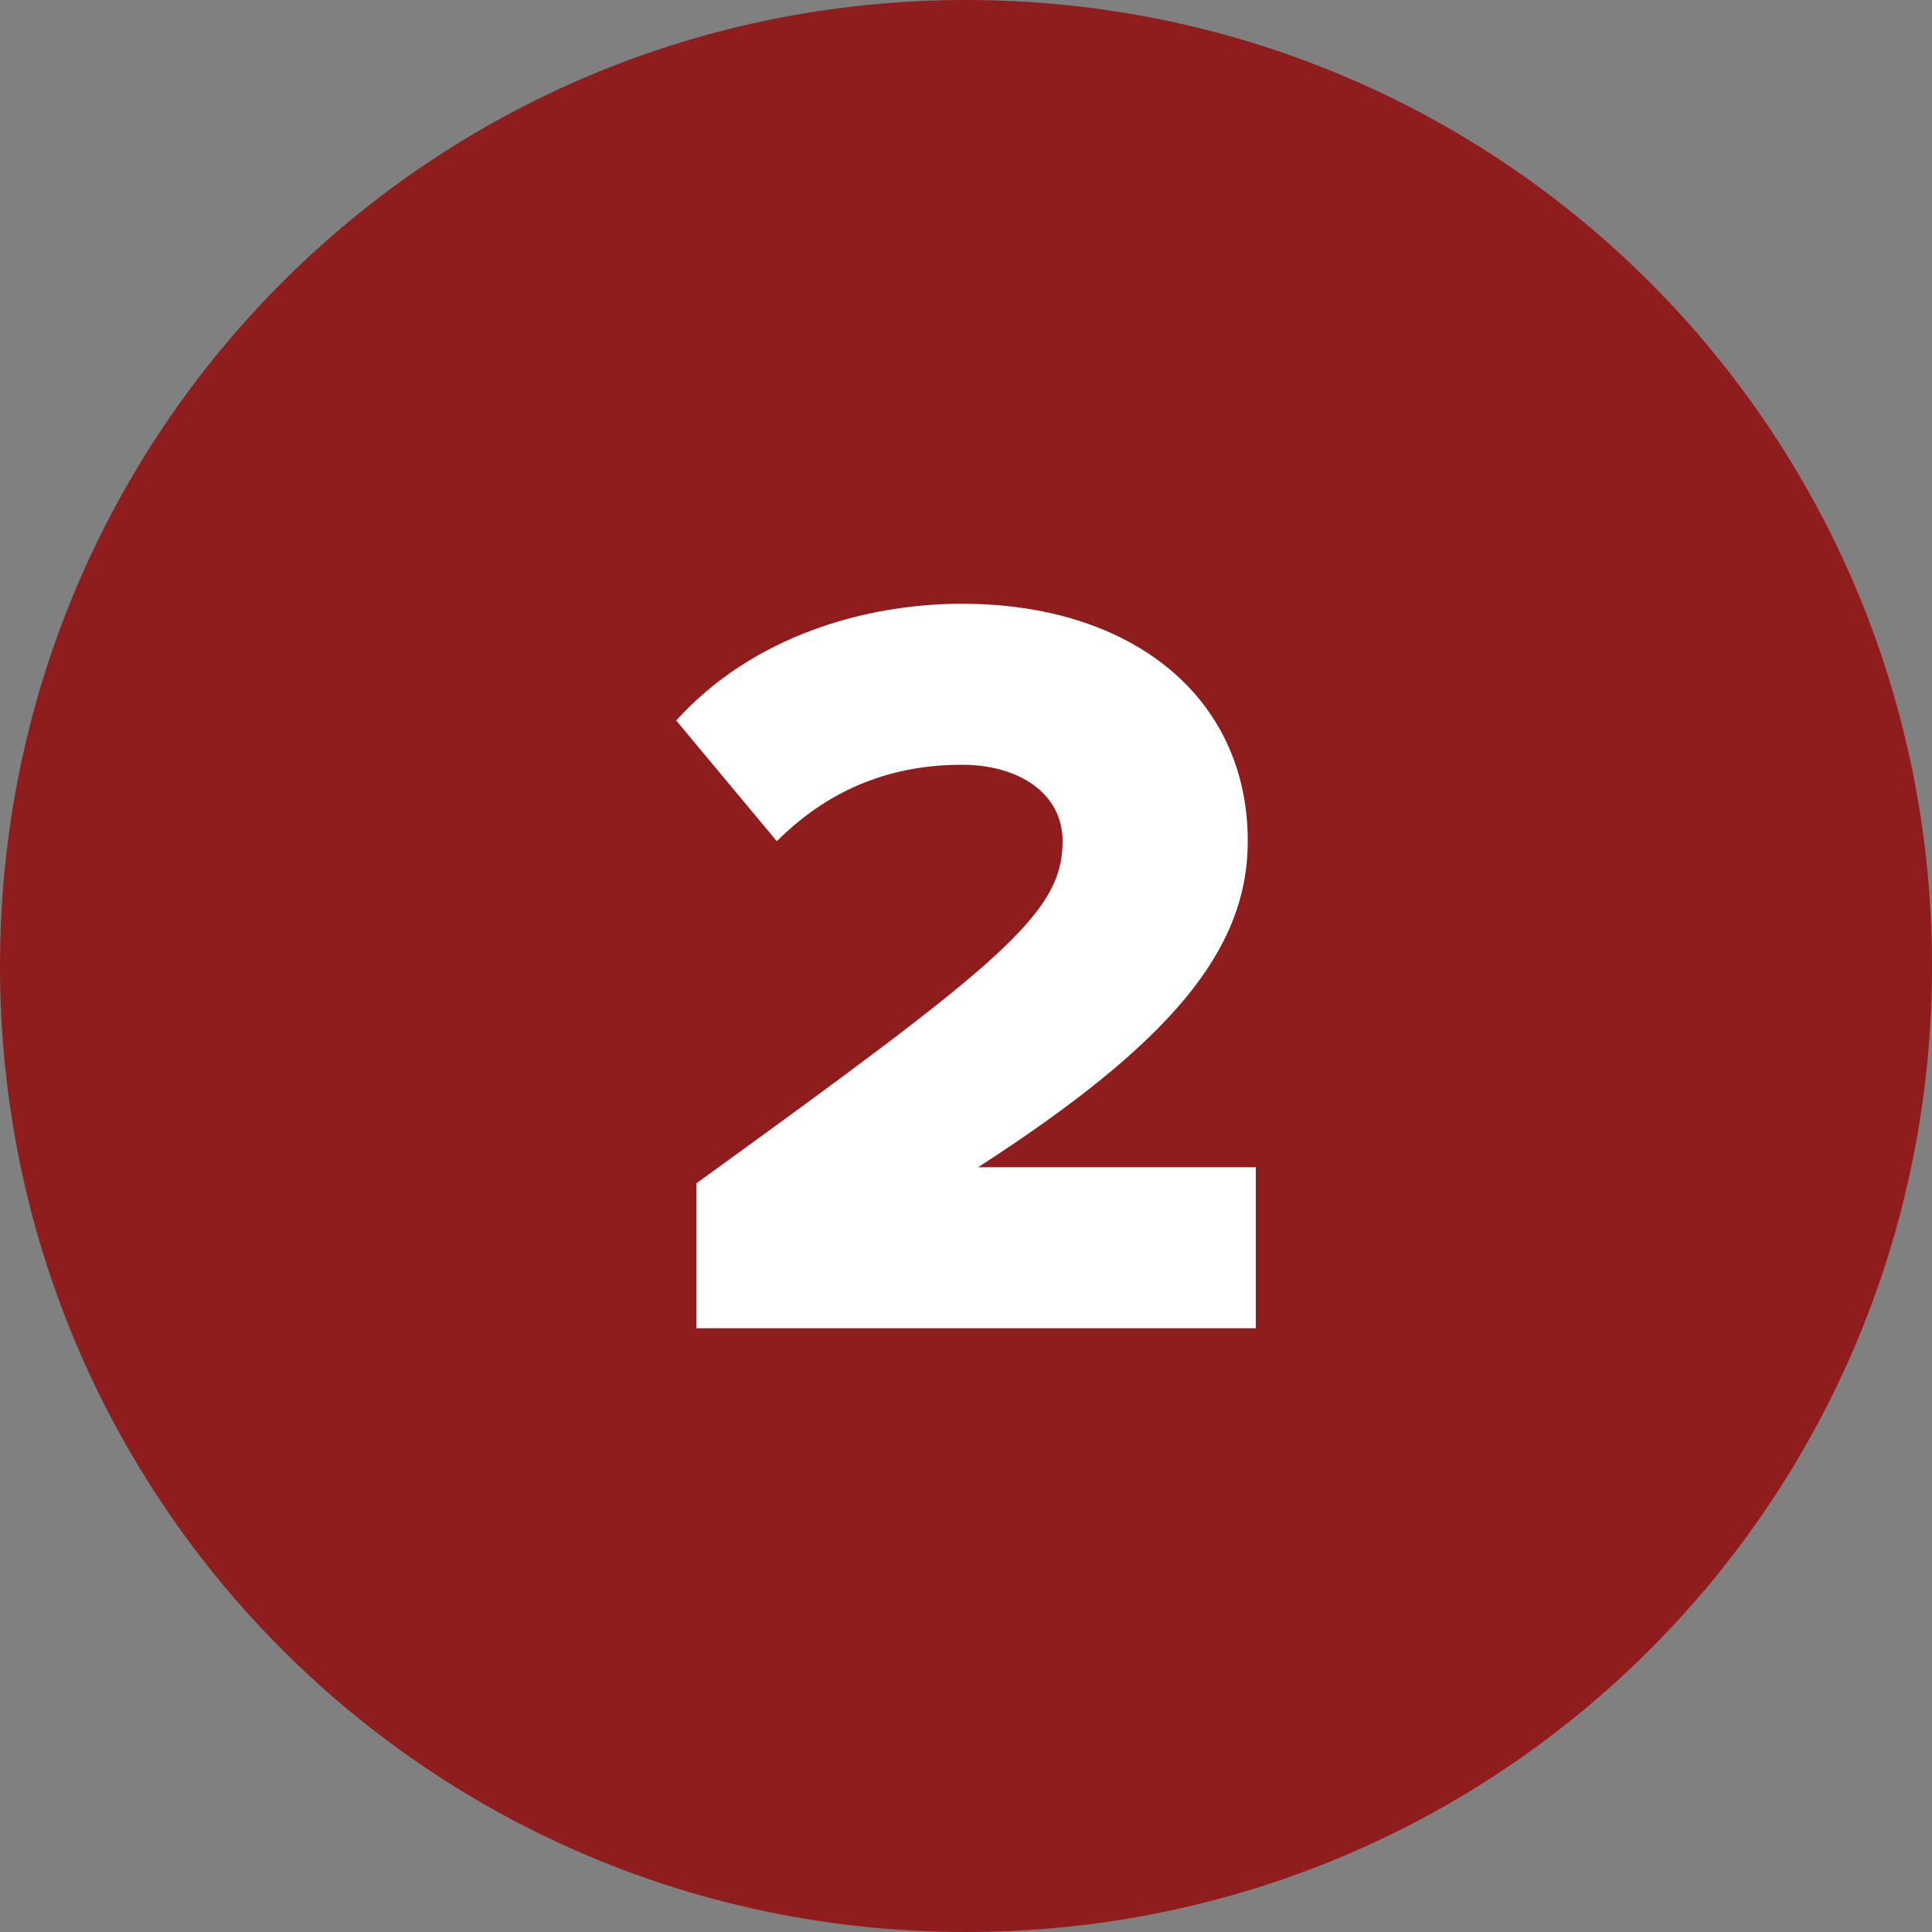
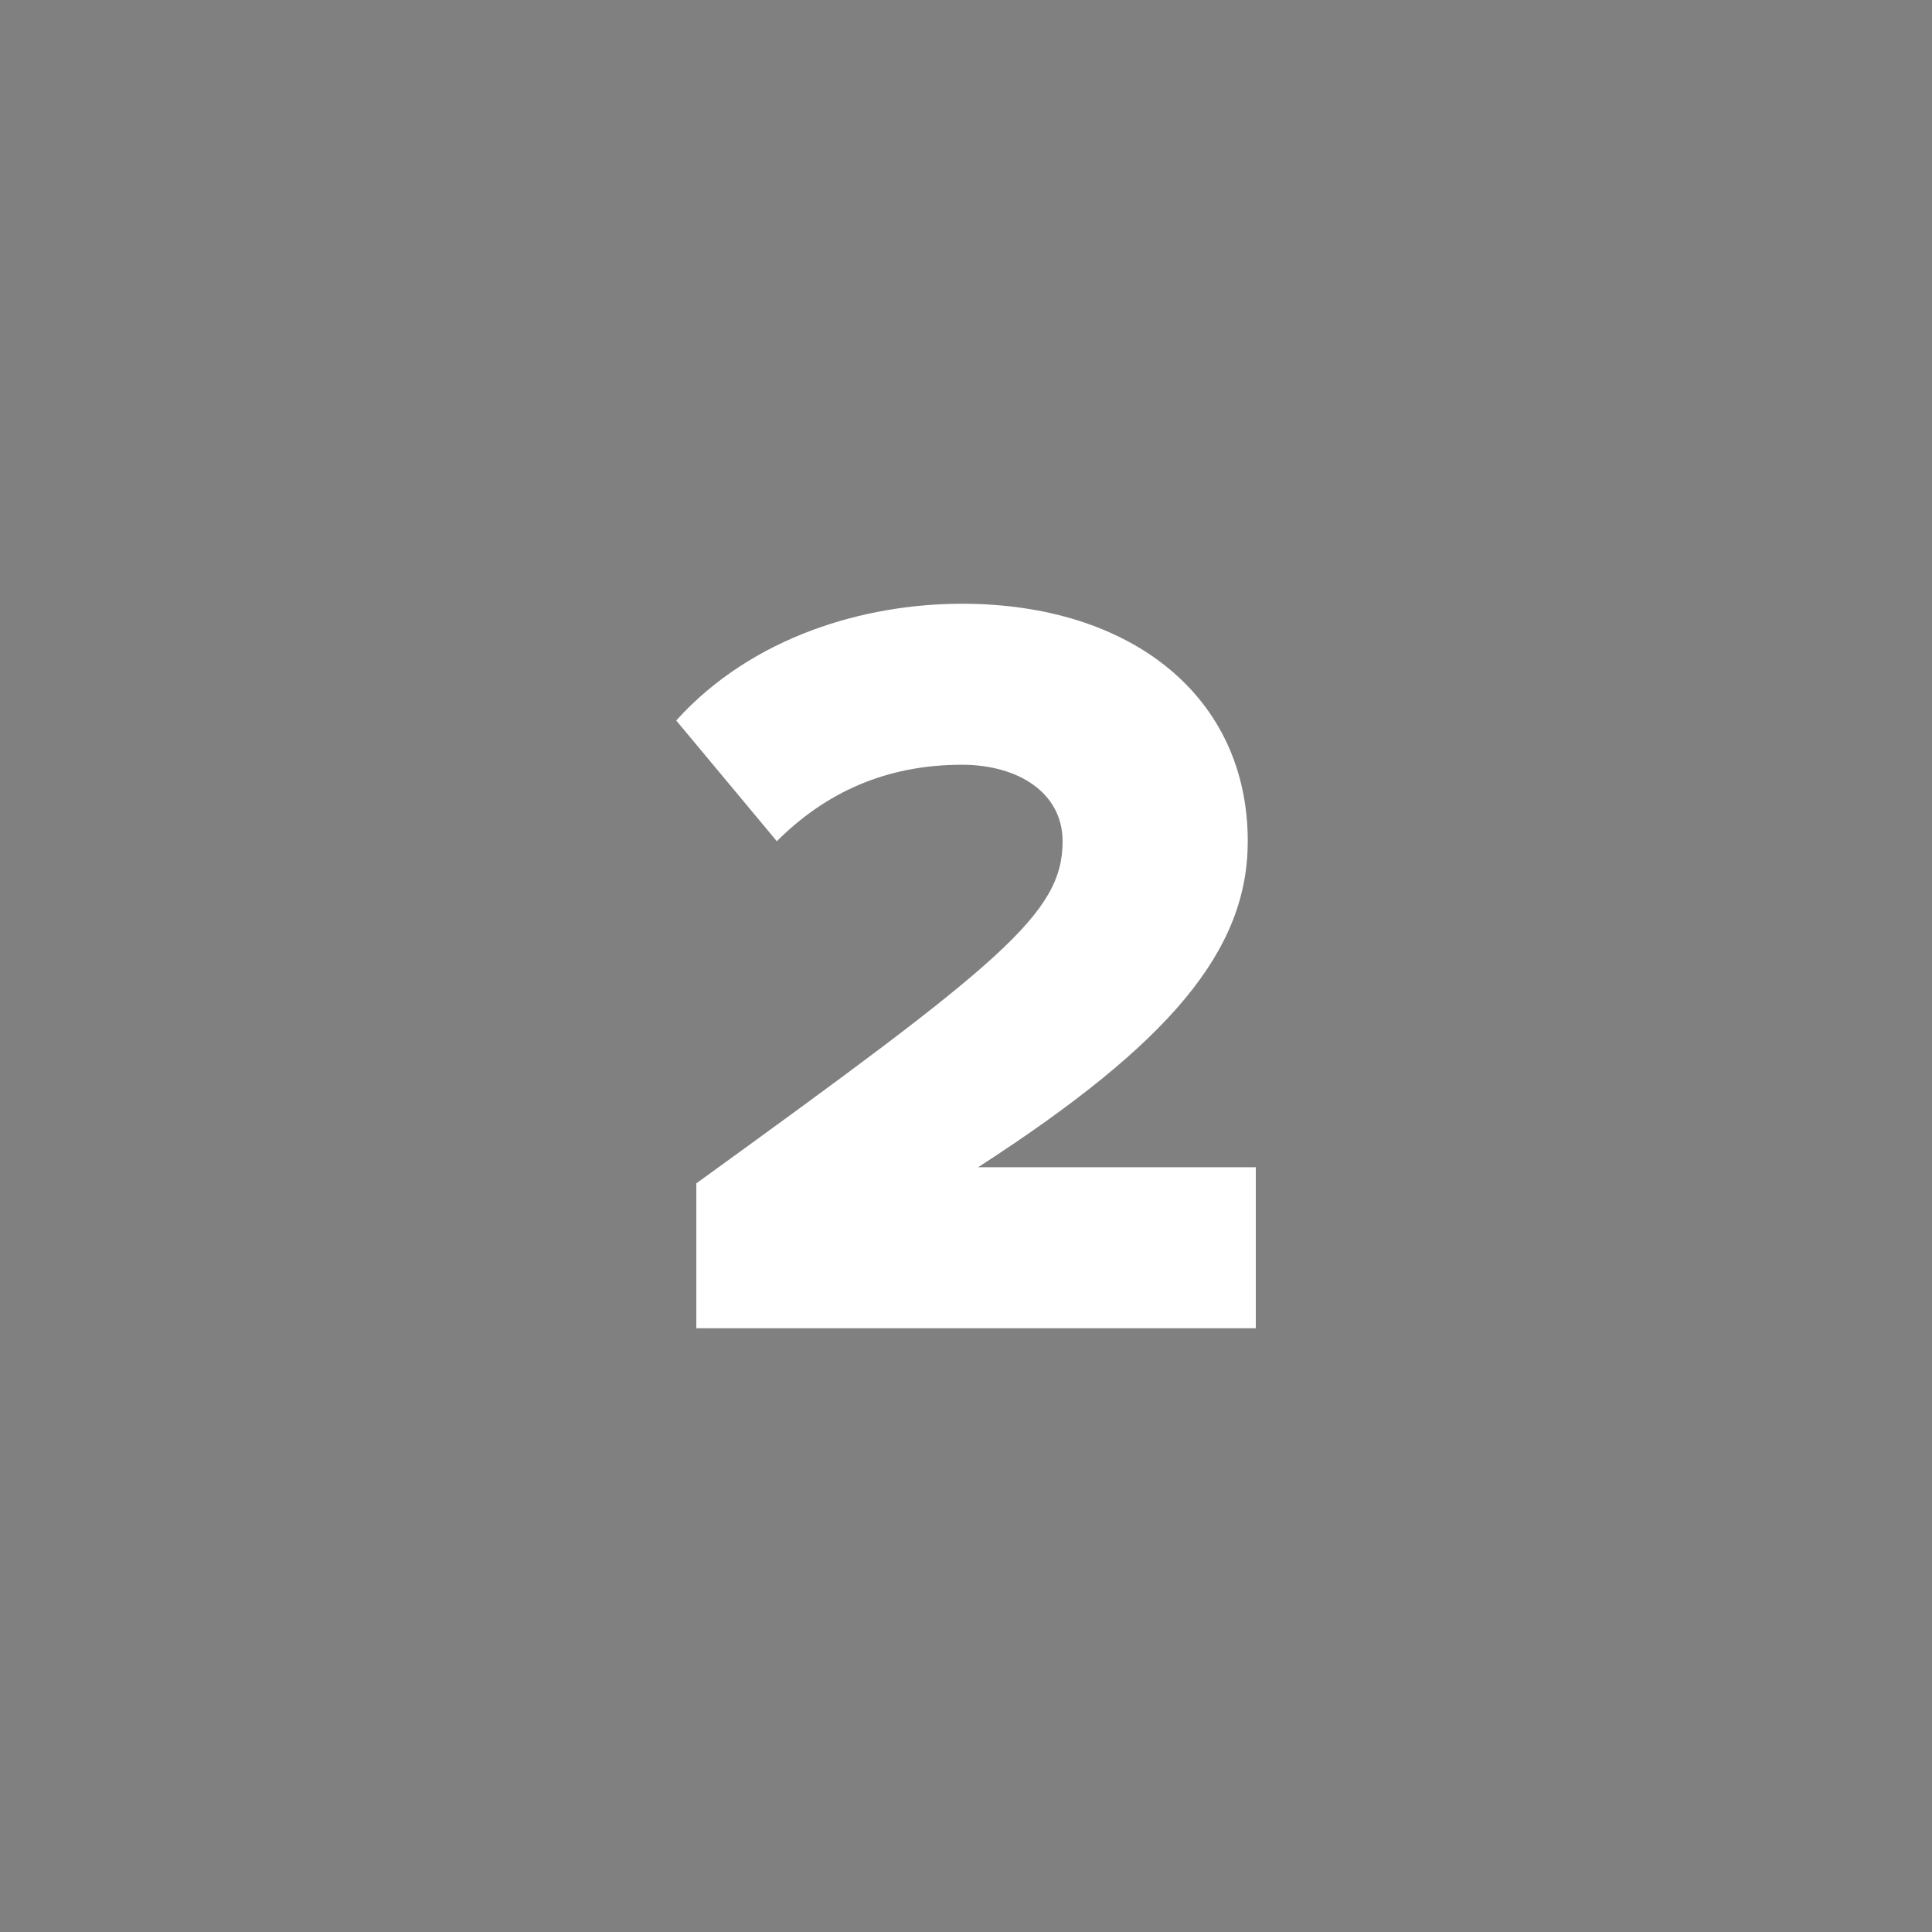
<svg xmlns="http://www.w3.org/2000/svg" version="1.1" id="Layer_1" x="0px" y="0px" viewBox="0 0 48 48" style="enable-background:new 0 0 48 48;" xml:space="preserve">
  <rect x="0" y="0" width="48" height="48" fill="#808080" stroke="none" />
  <style type="text/css">
	.st0{fill:#8F1D1E;}
	.st1{fill:#FFFFFF;}
</style>
-   <path class="st0" d="M24,0L24,0c13.3,0,24,10.7,24,24l0,0c0,13.3-10.7,24-24,24l0,0C10.7,48,0,37.3,0,24l0,0C0,10.7,10.7,0,24,0z" />
  <g>
    <path class="st1" d="M17.3,29.4c7.6-5.5,9.1-6.7,9.1-8.5c0-1.2-1.1-1.9-2.5-1.9c-1.9,0-3.4,0.7-4.6,1.9l-2.5-3   c1.9-2.1,4.7-2.9,7.1-2.9c4.2,0,7.1,2.3,7.1,5.9c0,2.7-1.9,5-6.7,8.1h6.9v4H17.3V29.4z" />
  </g>
</svg>